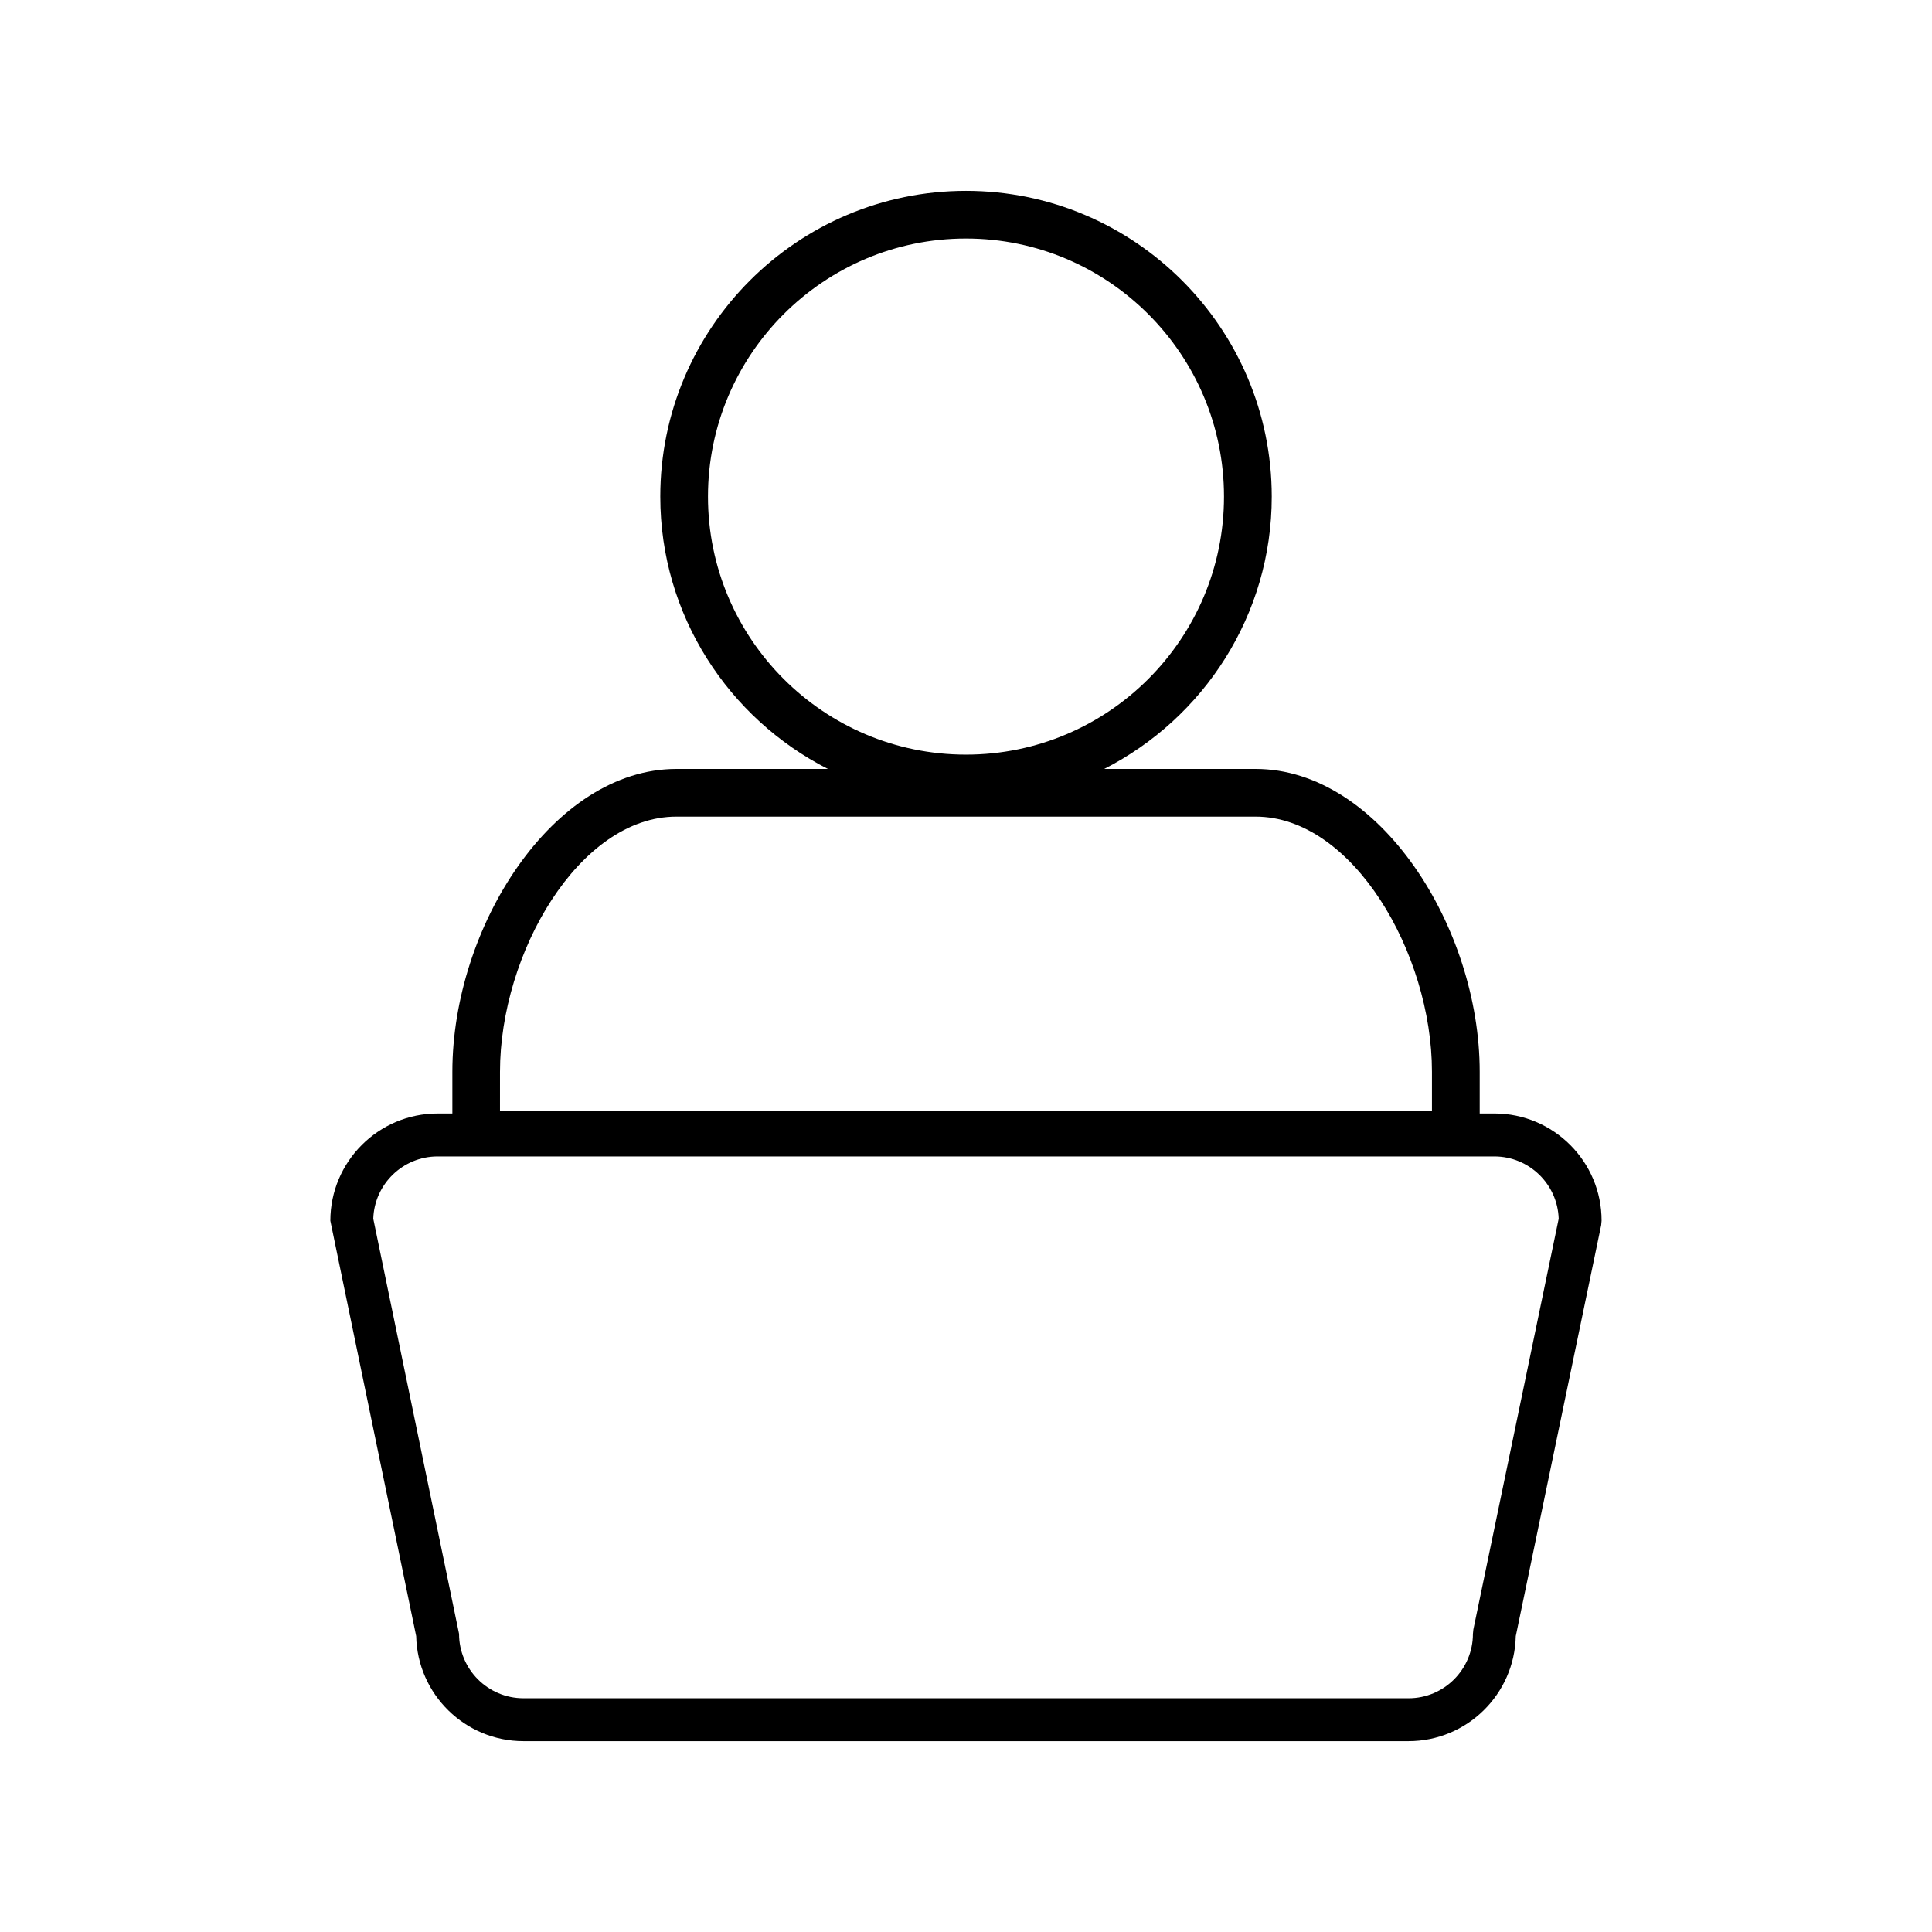
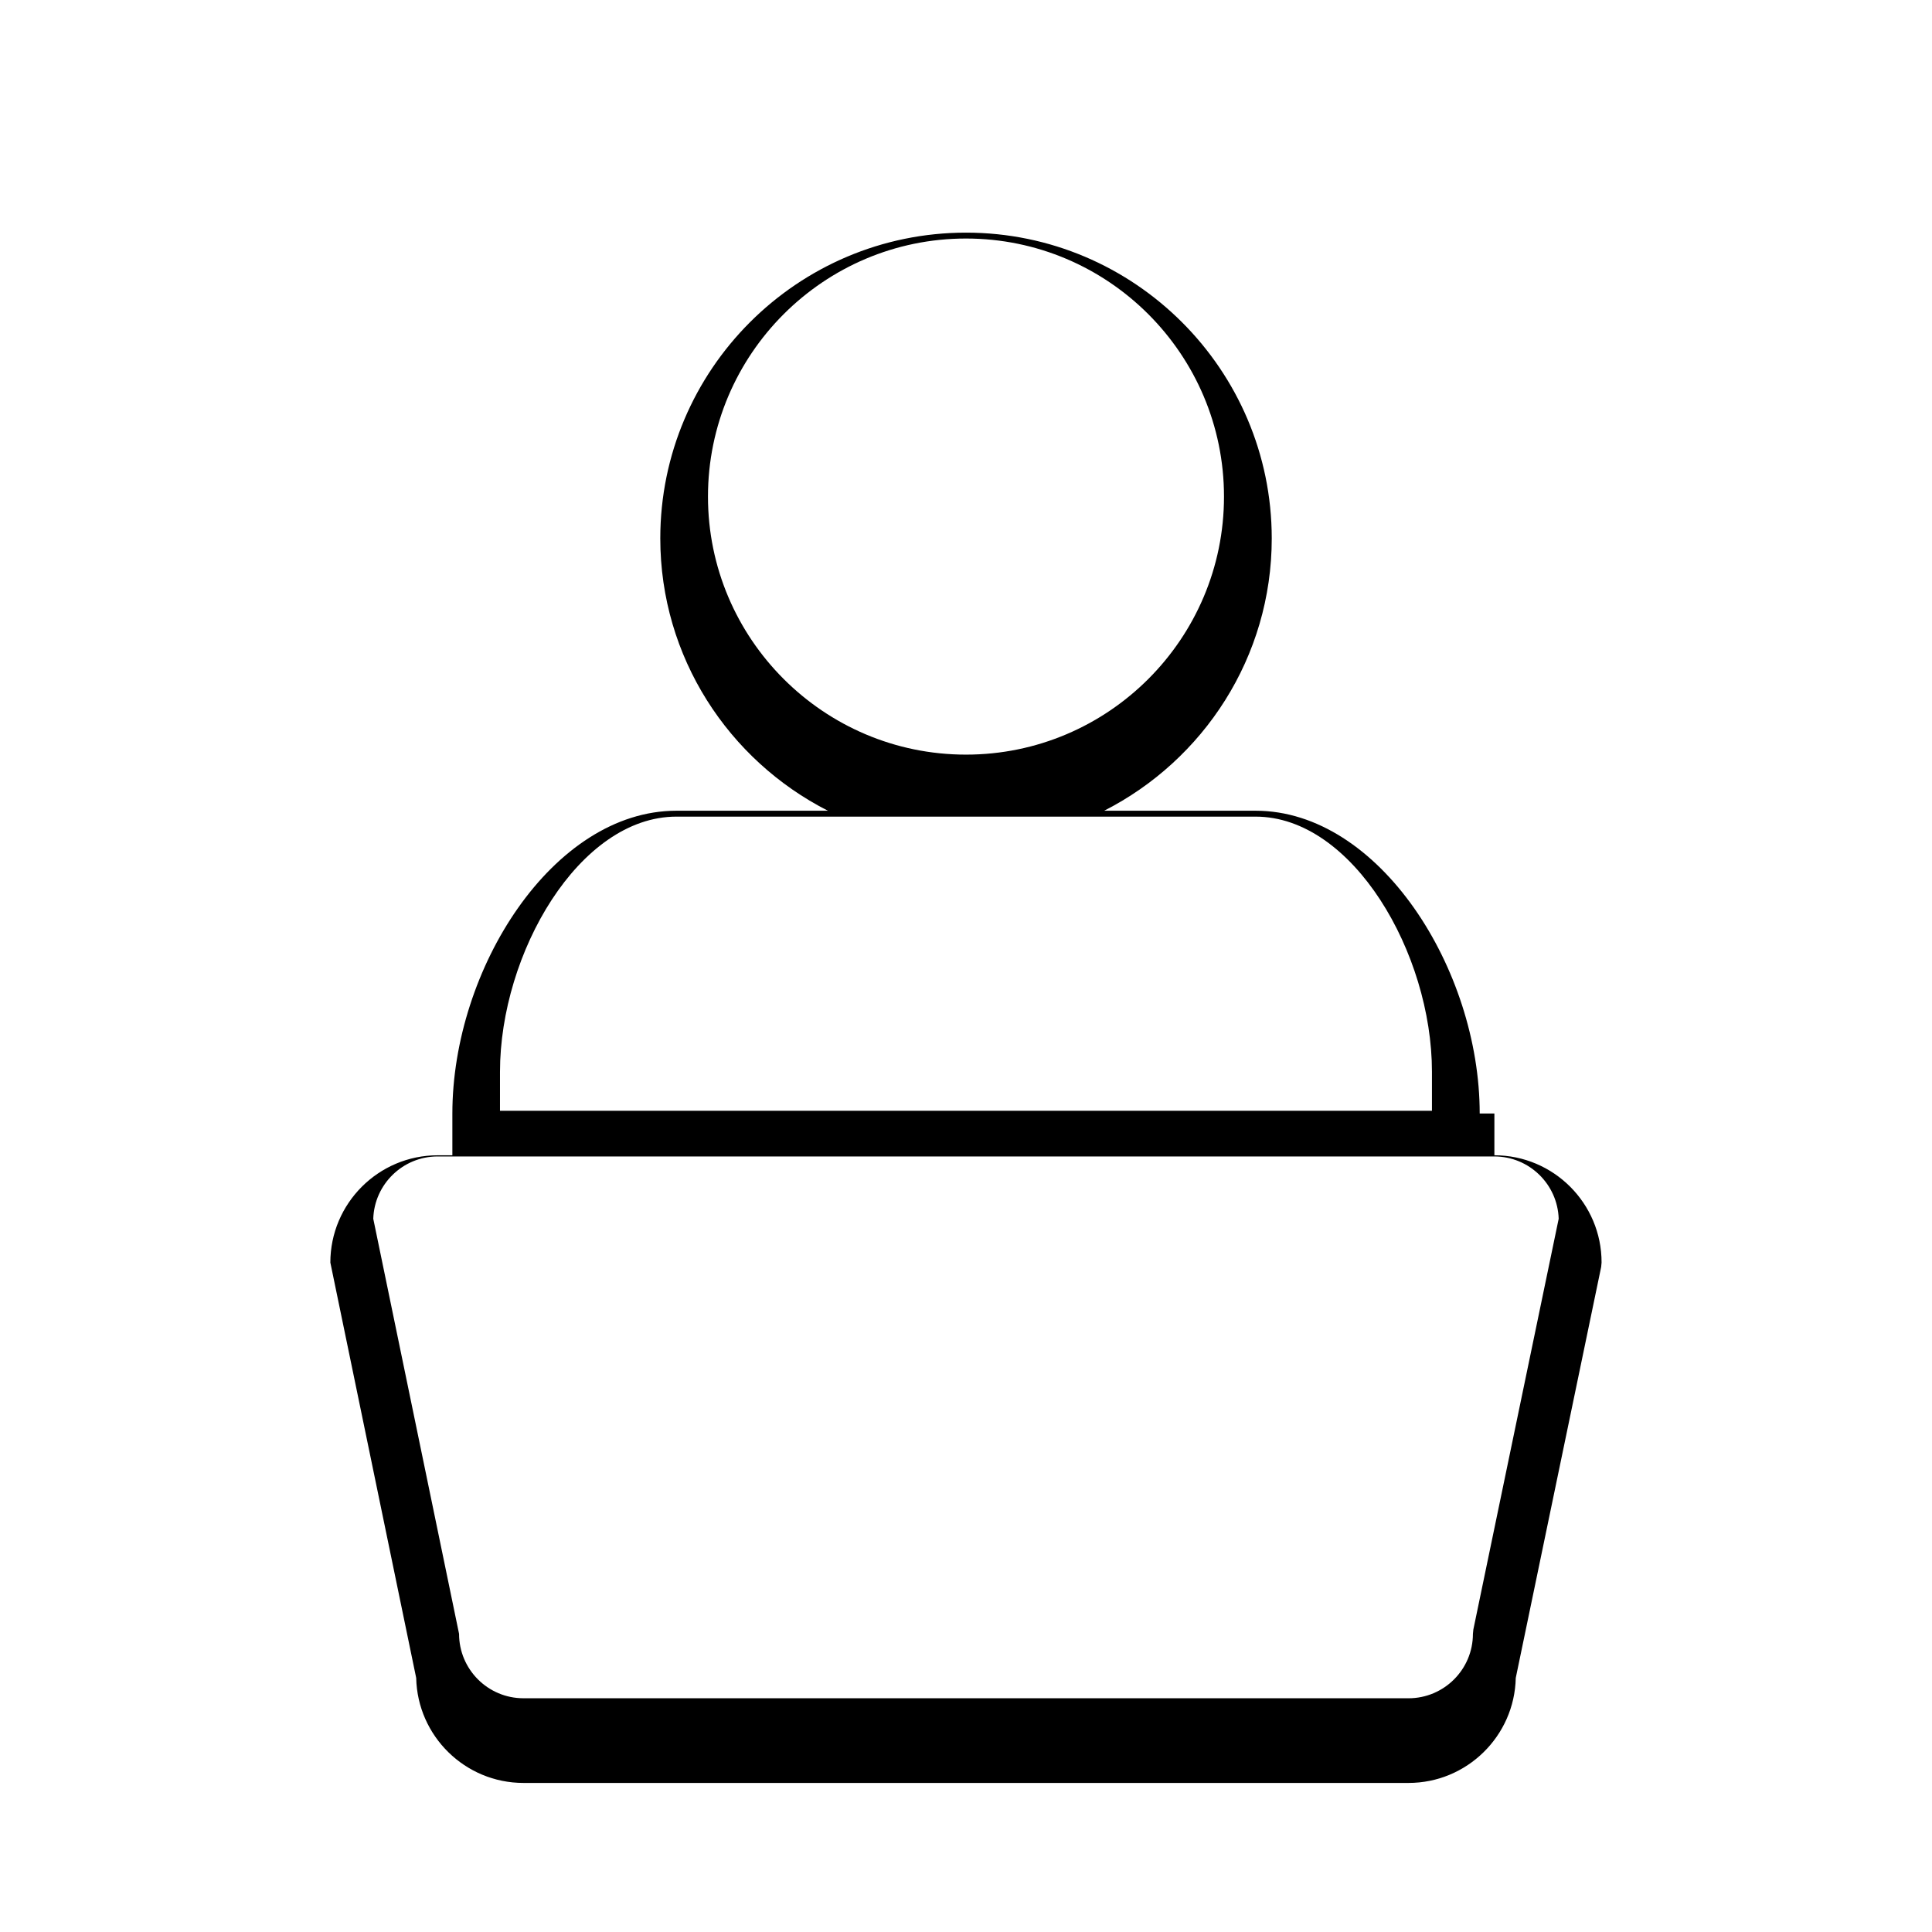
<svg xmlns="http://www.w3.org/2000/svg" fill="#000000" width="800px" height="800px" version="1.1" viewBox="144 144 512 512">
-   <path d="m540.03 439.09h-3.894v-11.074c0-38.293-26.641-80.238-59.383-80.238h-40.141c26.312-13.395 44.414-40.684 44.414-72.18-0.016-44.664-36.355-81.02-81.023-81.02-44.68 0-81.02 36.352-81.02 81.02 0 31.5 18.109 58.789 44.418 72.18h-40.148c-32.73 0-59.371 41.938-59.371 80.238v11.074h-3.906c-15.672 0-28.43 12.758-28.43 28.434l22.75 110.08c0.332 15.398 12.957 27.82 28.422 27.82h234.55c15.465 0 28.098-12.422 28.422-27.82l22.633-108.92 0.109-1.164c0.027-15.676-12.73-28.434-28.406-28.434zm-208.41-163.49c0-37.707 30.68-68.387 68.375-68.387 37.695 0 68.375 30.68 68.375 68.387 0.004 37.707-30.672 68.383-68.371 68.383-37.703 0-68.379-30.68-68.379-68.383zm-55.117 152.42c0-31.352 20.973-67.605 46.75-67.605h153.49c25.777 0 46.738 36.266 46.738 67.605v10.34h-246.98zm257.95 147.82-0.117 1.156c0 9.406-7.644 17.062-17.055 17.062l-234.57-0.004c-9.406 0-17.055-7.656-17.055-17.062l-22.738-110.01c0.293-9.152 7.828-16.512 17.051-16.512h280.05c9.227 0 16.758 7.359 17.047 16.512z" />
+   <path d="m540.03 439.09h-3.894c0-38.293-26.641-80.238-59.383-80.238h-40.141c26.312-13.395 44.414-40.684 44.414-72.18-0.016-44.664-36.355-81.02-81.023-81.02-44.68 0-81.02 36.352-81.02 81.02 0 31.5 18.109 58.789 44.418 72.18h-40.148c-32.73 0-59.371 41.938-59.371 80.238v11.074h-3.906c-15.672 0-28.43 12.758-28.43 28.434l22.75 110.08c0.332 15.398 12.957 27.82 28.422 27.82h234.55c15.465 0 28.098-12.422 28.422-27.82l22.633-108.92 0.109-1.164c0.027-15.676-12.73-28.434-28.406-28.434zm-208.41-163.49c0-37.707 30.68-68.387 68.375-68.387 37.695 0 68.375 30.68 68.375 68.387 0.004 37.707-30.672 68.383-68.371 68.383-37.703 0-68.379-30.68-68.379-68.383zm-55.117 152.42c0-31.352 20.973-67.605 46.75-67.605h153.49c25.777 0 46.738 36.266 46.738 67.605v10.34h-246.98zm257.95 147.82-0.117 1.156c0 9.406-7.644 17.062-17.055 17.062l-234.57-0.004c-9.406 0-17.055-7.656-17.055-17.062l-22.738-110.01c0.293-9.152 7.828-16.512 17.051-16.512h280.05c9.227 0 16.758 7.359 17.047 16.512z" />
</svg>